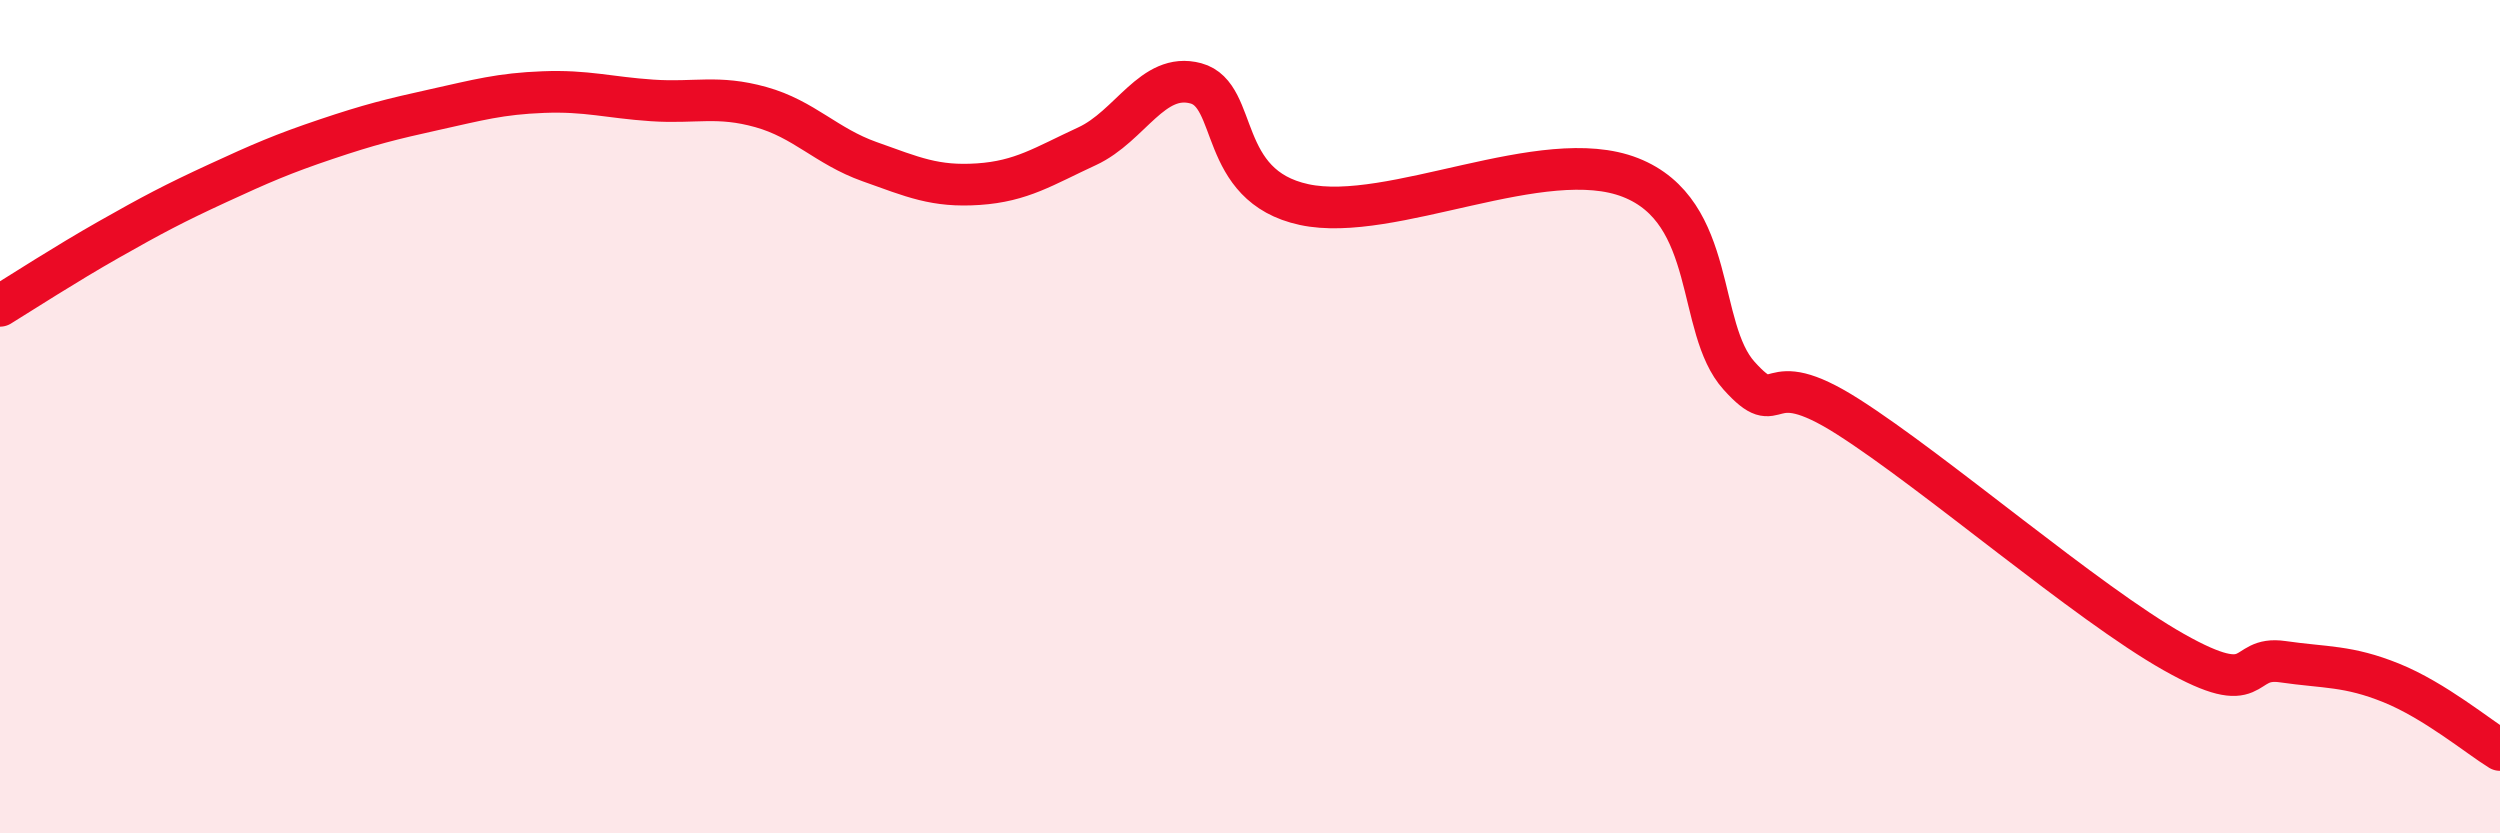
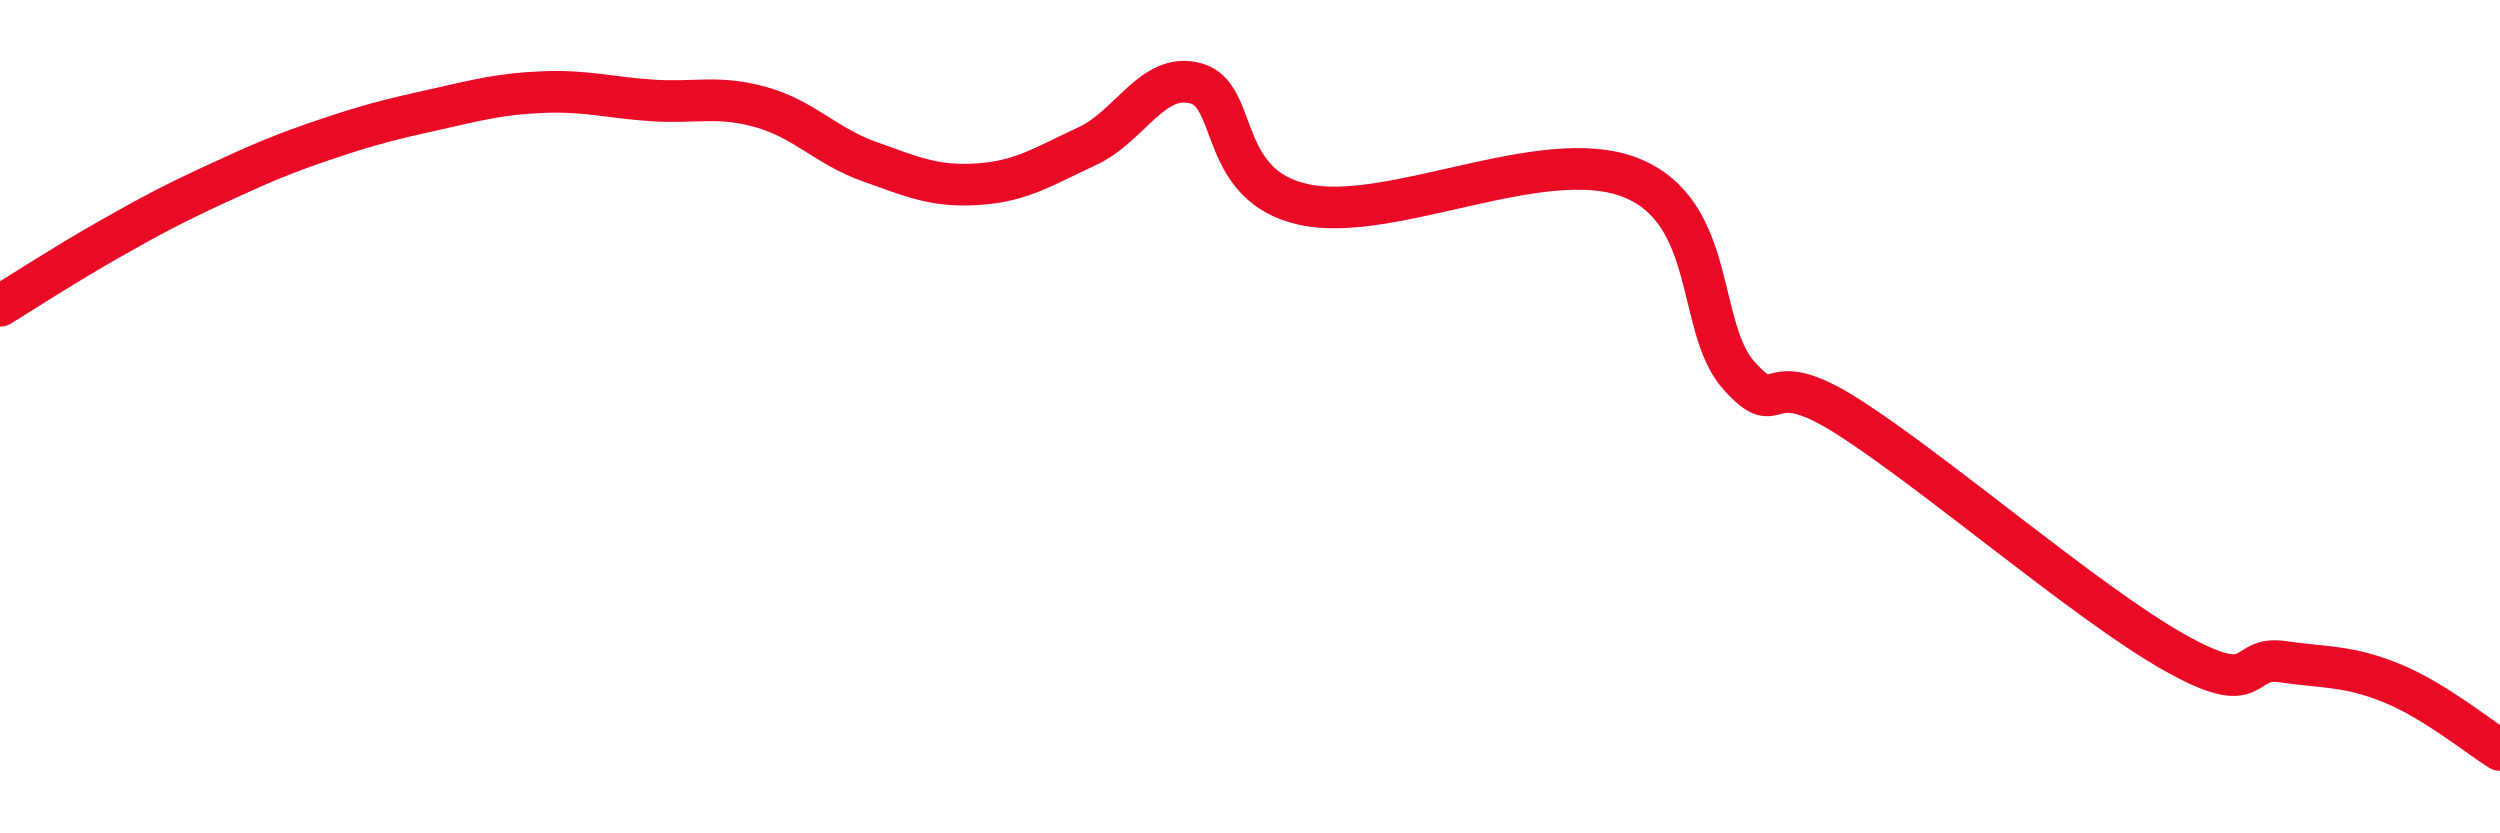
<svg xmlns="http://www.w3.org/2000/svg" width="60" height="20" viewBox="0 0 60 20">
-   <path d="M 0,7.34 C 0.52,7.02 1.57,6.34 2.61,5.75 C 3.65,5.16 4.18,4.88 5.22,4.4 C 6.26,3.92 6.79,3.69 7.83,3.34 C 8.87,2.99 9.39,2.86 10.43,2.63 C 11.47,2.4 12,2.25 13.04,2.21 C 14.08,2.17 14.61,2.34 15.65,2.41 C 16.69,2.48 17.22,2.28 18.26,2.57 C 19.3,2.86 19.83,3.51 20.87,3.88 C 21.91,4.25 22.44,4.49 23.48,4.42 C 24.52,4.35 25.05,3.99 26.09,3.51 C 27.13,3.03 27.66,1.72 28.7,2 C 29.74,2.28 29.21,4.46 31.3,4.91 C 33.39,5.36 37.04,3.44 39.13,4.26 C 41.22,5.08 40.7,7.87 41.74,9.02 C 42.78,10.17 42.26,8.67 44.35,10 C 46.44,11.33 50.08,14.47 52.17,15.65 C 54.26,16.83 53.74,15.73 54.78,15.88 C 55.82,16.03 56.35,15.97 57.39,16.39 C 58.43,16.81 59.48,17.68 60,18L60 20L0 20Z" fill="#EB0A25" opacity="0.1" stroke-linecap="round" stroke-linejoin="round" />
  <path d="M 0,7.34 C 0.52,7.02 1.57,6.34 2.61,5.75 C 3.65,5.16 4.18,4.88 5.22,4.4 C 6.26,3.92 6.79,3.69 7.83,3.34 C 8.87,2.99 9.39,2.86 10.43,2.63 C 11.47,2.4 12,2.25 13.04,2.21 C 14.08,2.17 14.61,2.34 15.65,2.41 C 16.69,2.48 17.22,2.28 18.26,2.57 C 19.3,2.86 19.83,3.51 20.87,3.88 C 21.91,4.25 22.44,4.49 23.48,4.42 C 24.52,4.35 25.05,3.99 26.09,3.51 C 27.13,3.03 27.66,1.72 28.7,2 C 29.74,2.28 29.21,4.46 31.3,4.91 C 33.39,5.36 37.04,3.44 39.13,4.26 C 41.22,5.08 40.7,7.87 41.74,9.02 C 42.78,10.17 42.26,8.67 44.35,10 C 46.44,11.33 50.08,14.47 52.17,15.65 C 54.26,16.83 53.74,15.73 54.78,15.88 C 55.82,16.03 56.35,15.97 57.39,16.39 C 58.43,16.81 59.48,17.68 60,18" stroke="#EB0A25" stroke-width="1" fill="none" stroke-linecap="round" stroke-linejoin="round" />
</svg>